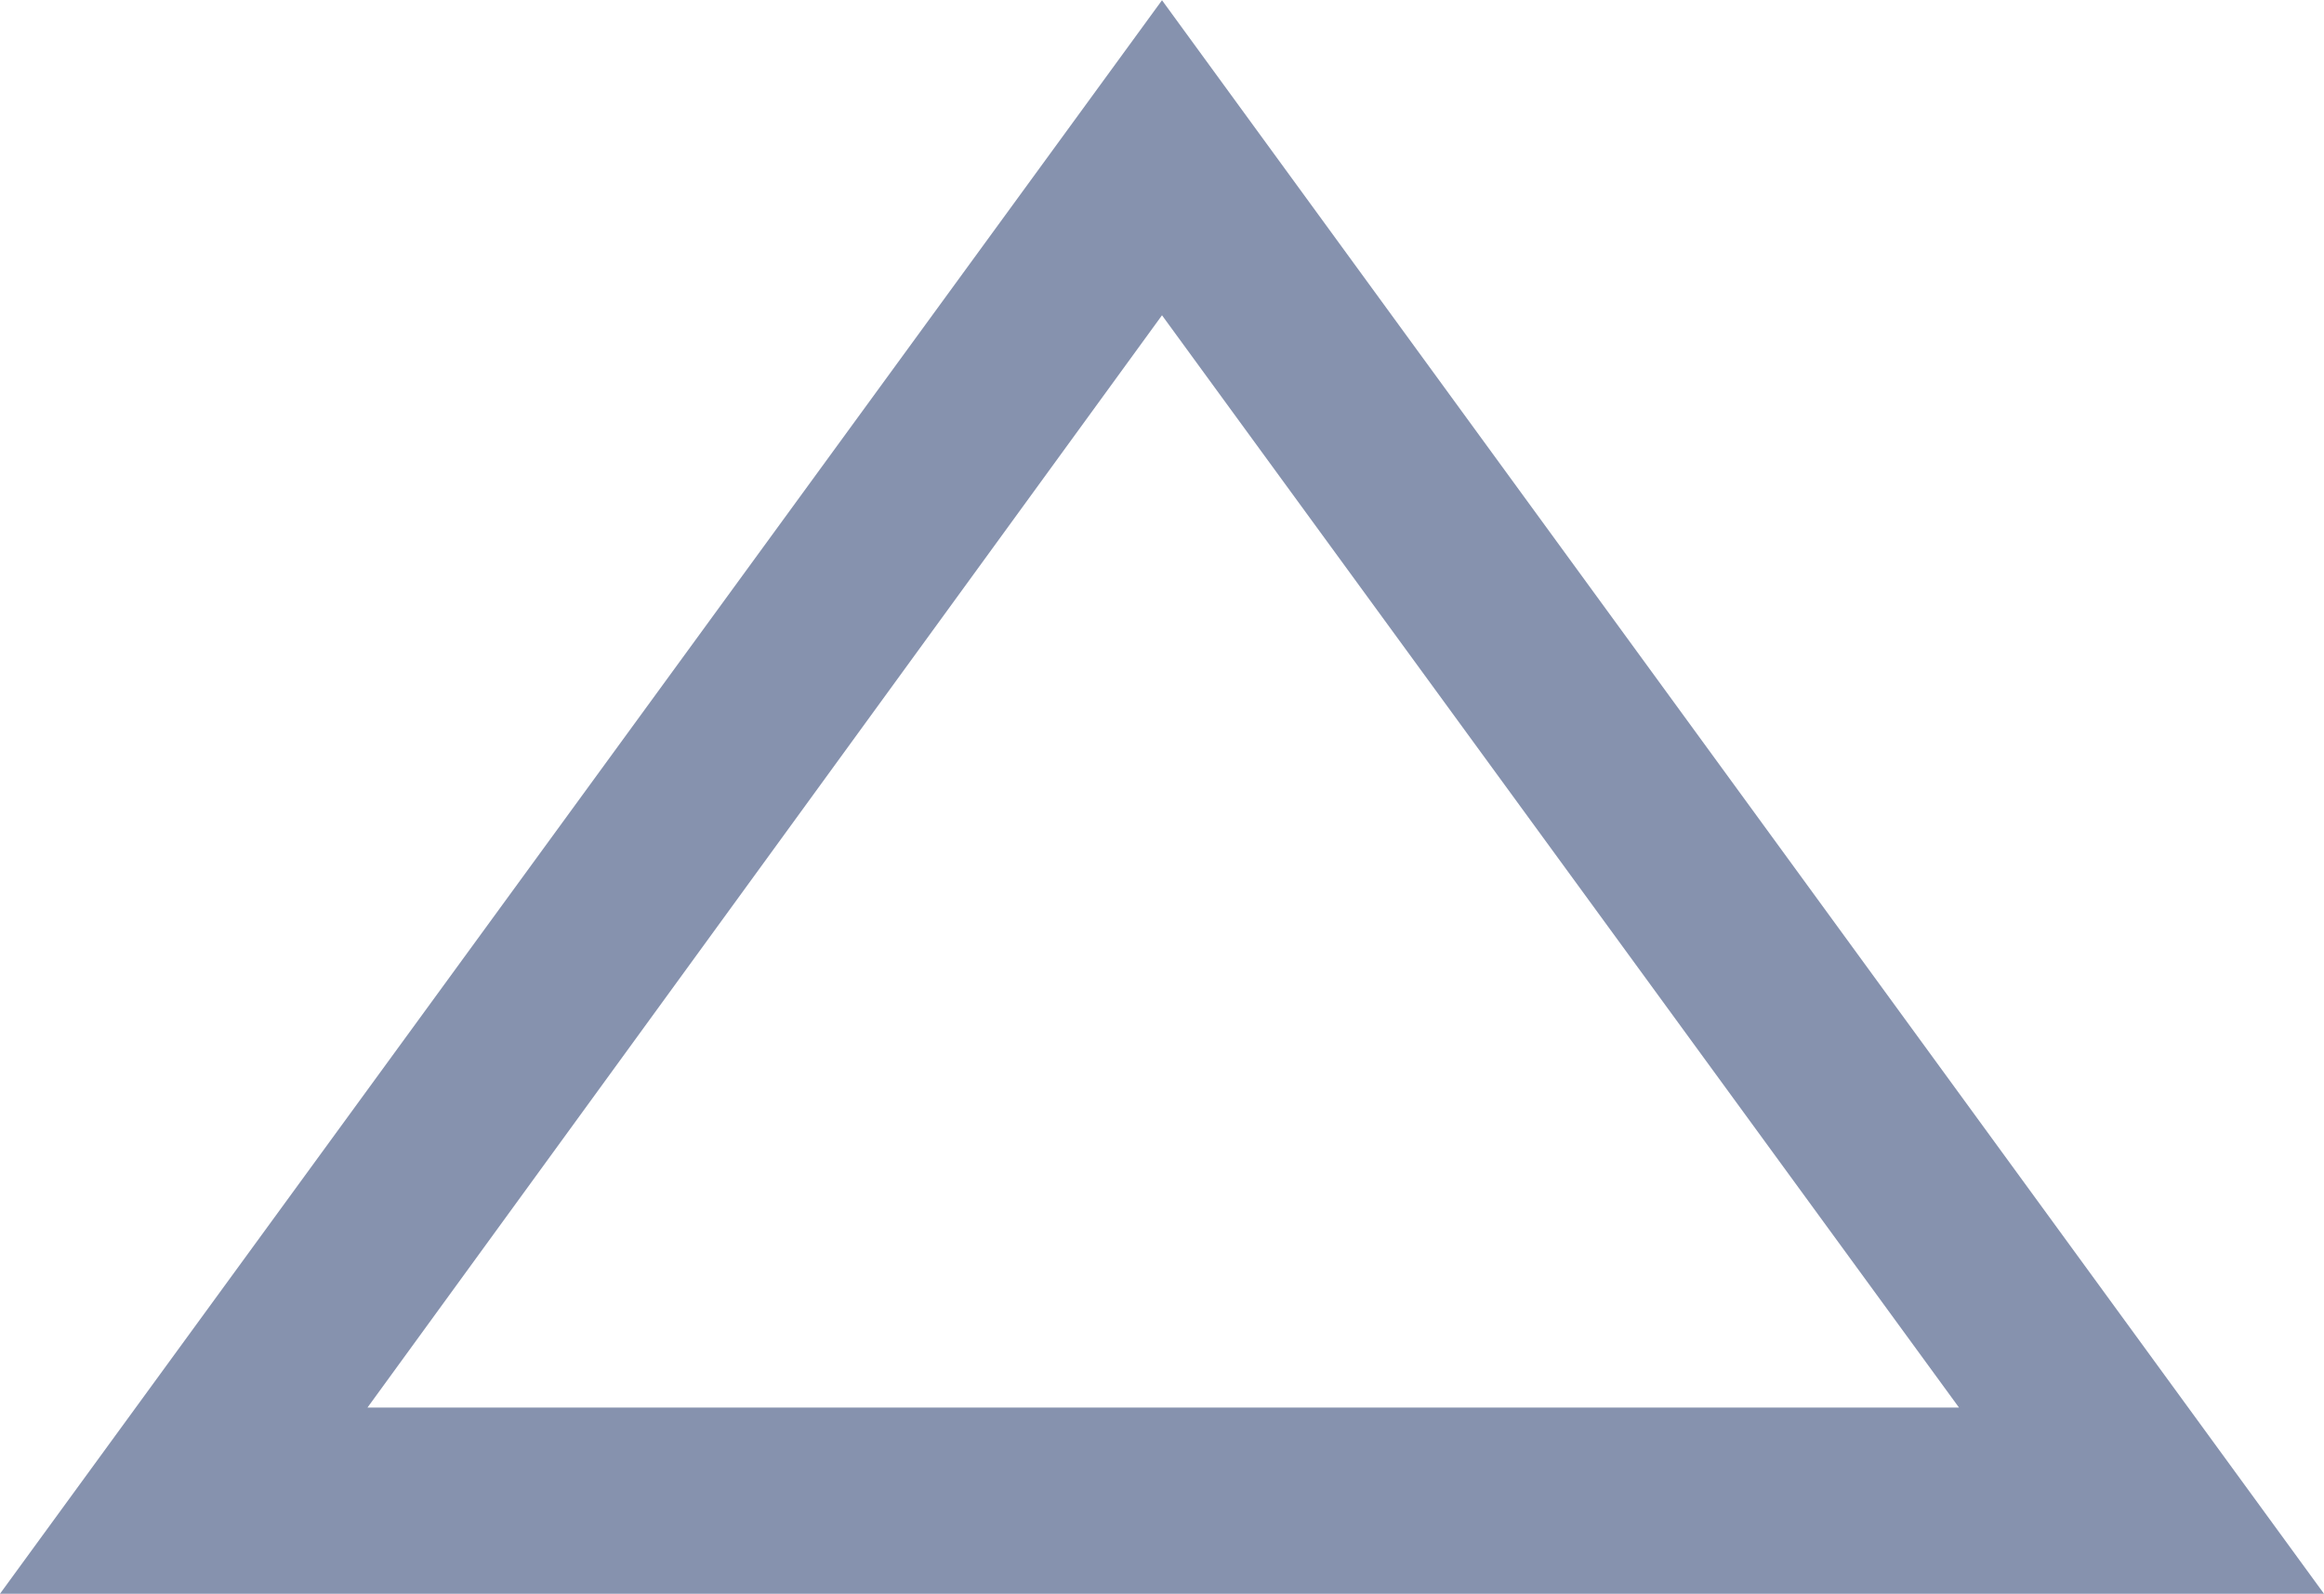
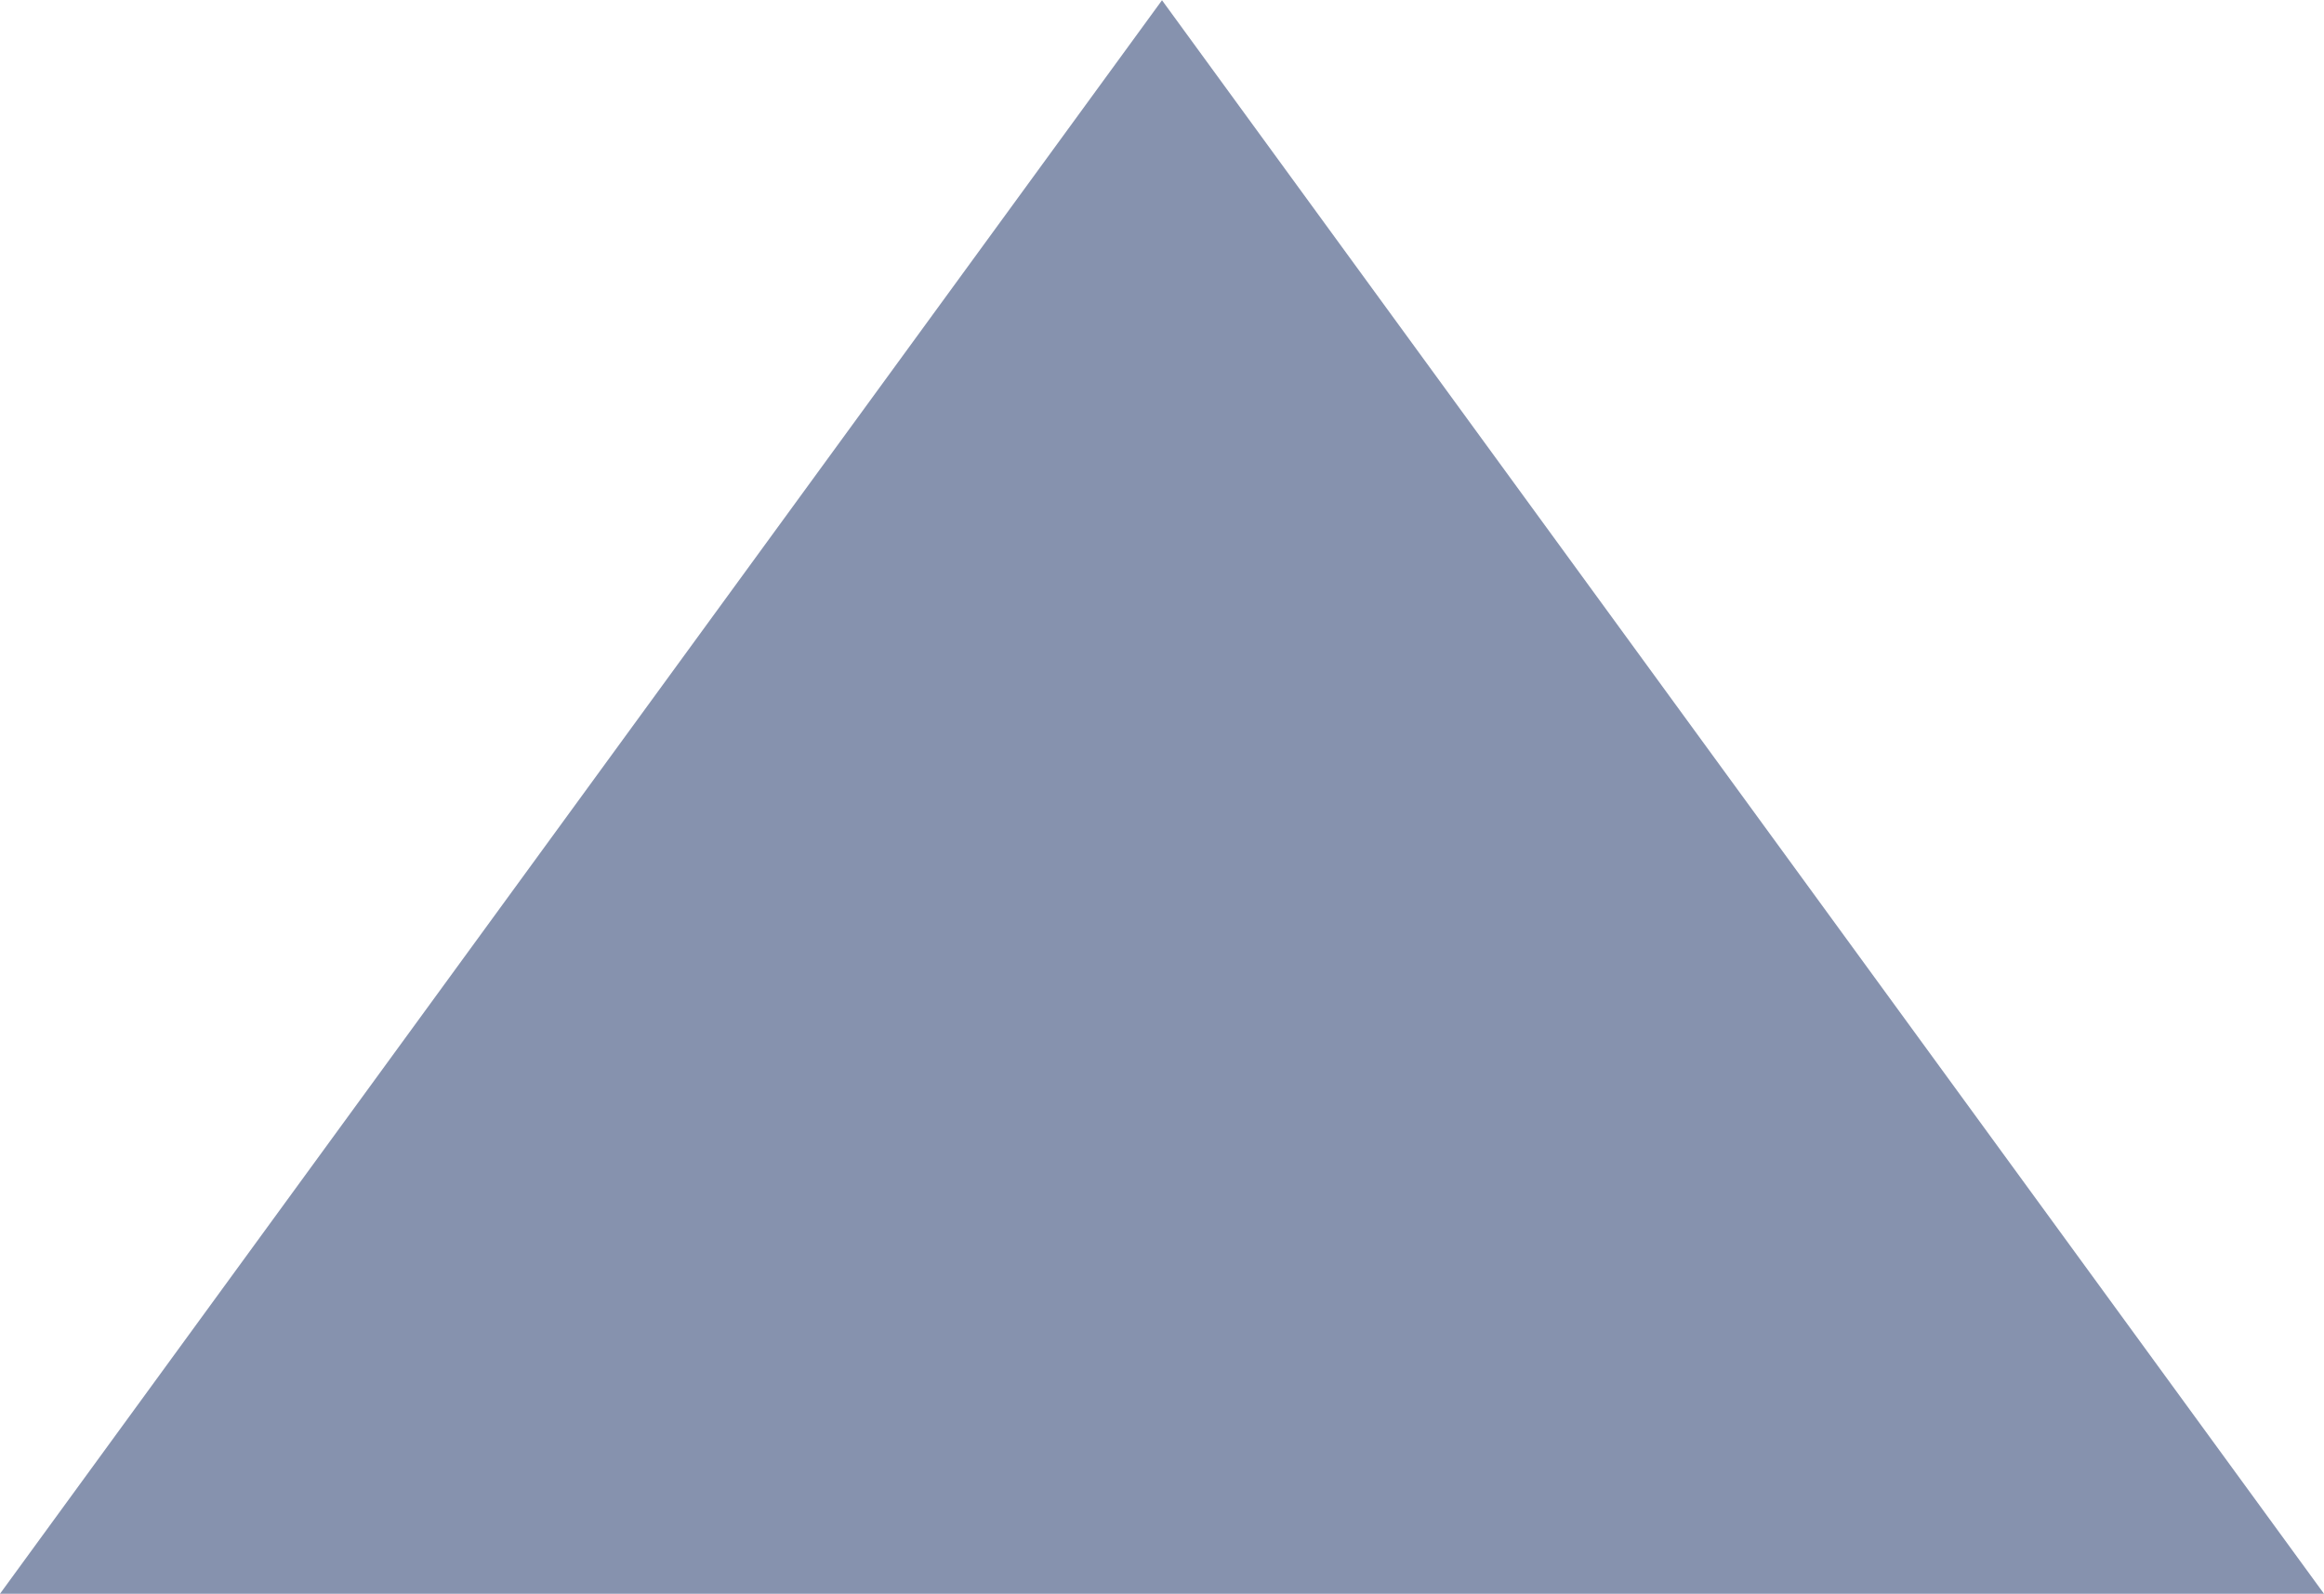
<svg xmlns="http://www.w3.org/2000/svg" width="39.312" height="26.964" viewBox="0 0 39.312 26.964">
-   <path id="パス_14544" data-name="パス 14544" d="M1.344-2.94,21-29.9,40.656-2.94ZM7.56-6.09H34.482L21-24.57Z" transform="translate(-1.344 29.904)" fill="#8692ae" />
+   <path id="パス_14544" data-name="パス 14544" d="M1.344-2.94,21-29.9,40.656-2.94ZM7.56-6.09L21-24.57Z" transform="translate(-1.344 29.904)" fill="#8692ae" />
</svg>